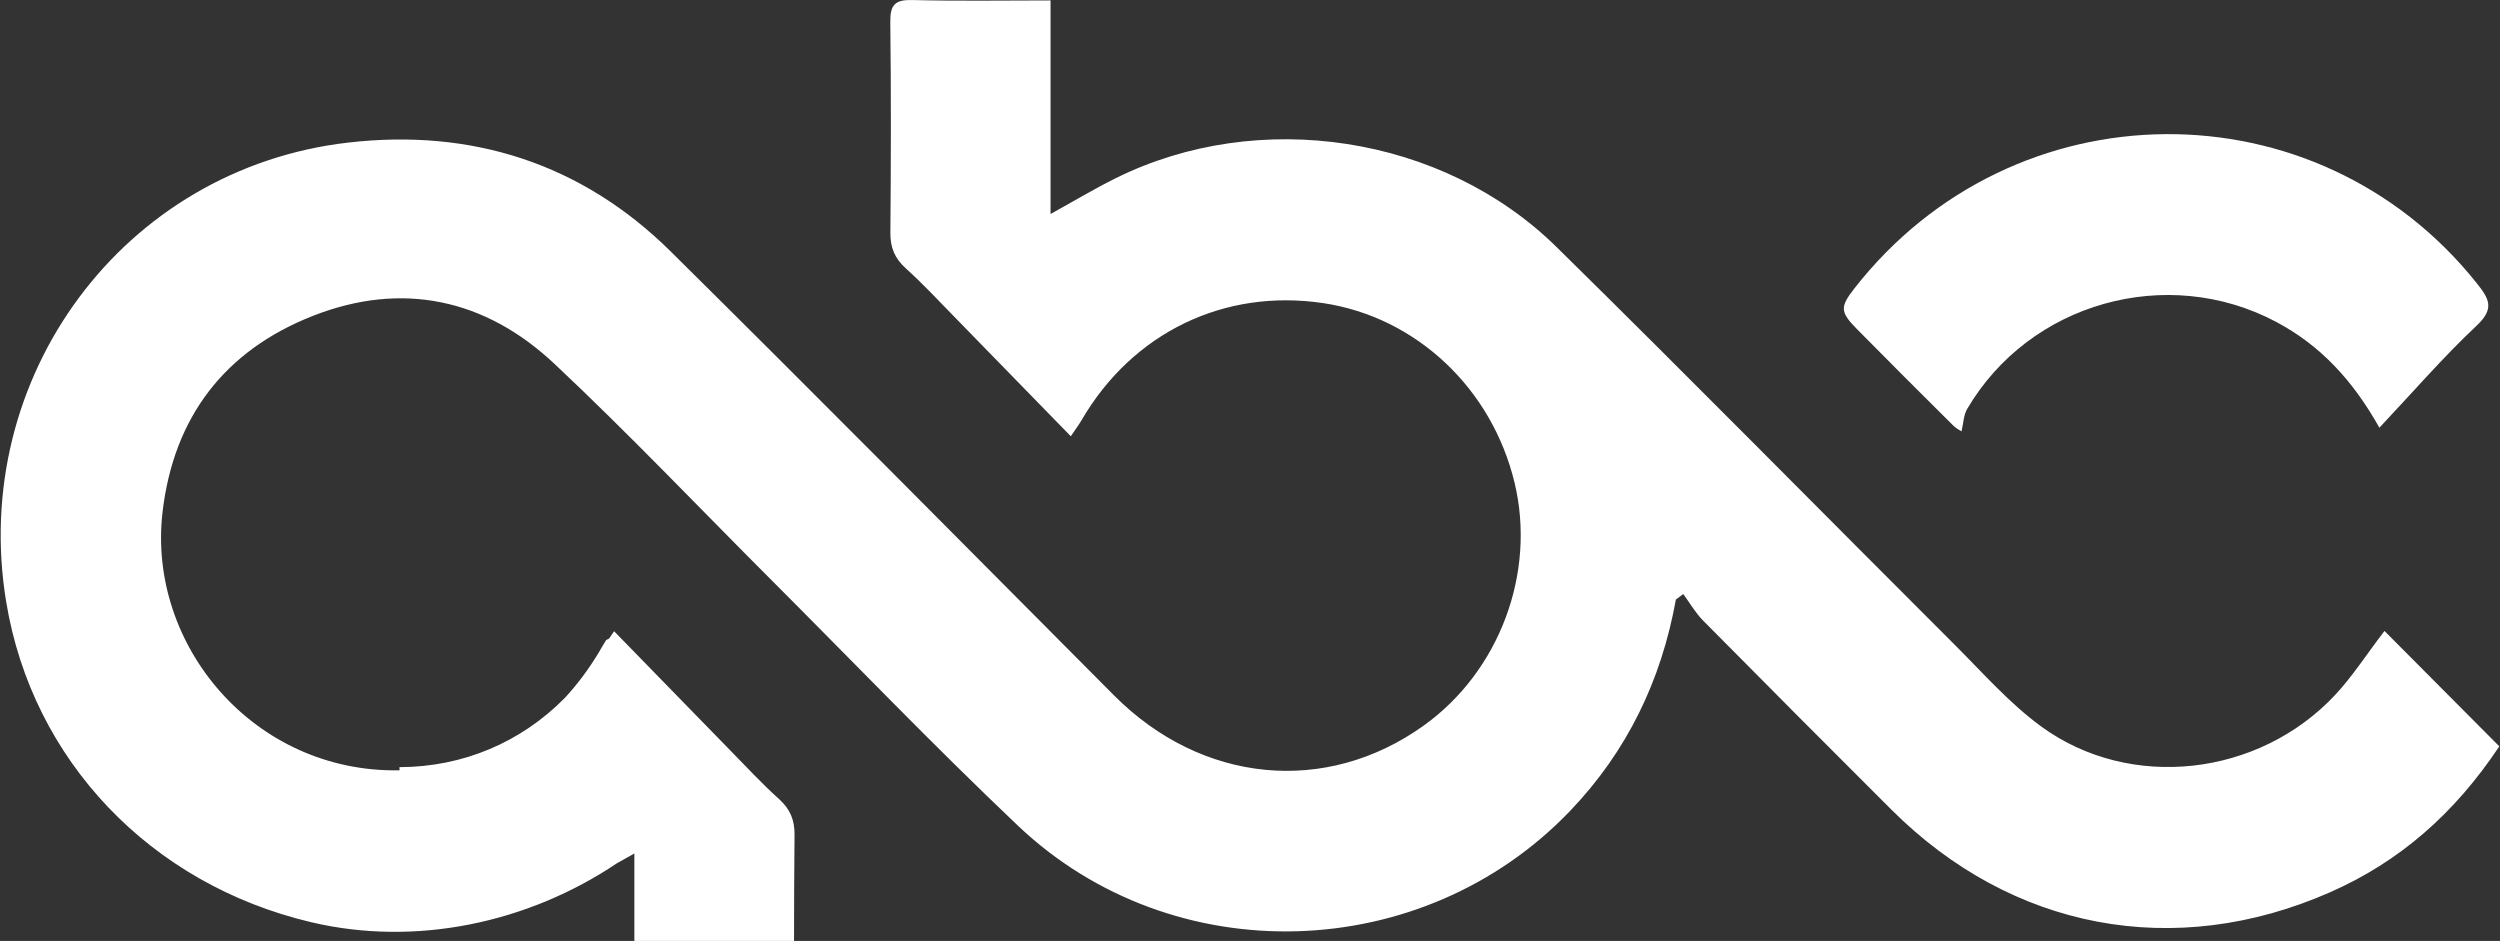
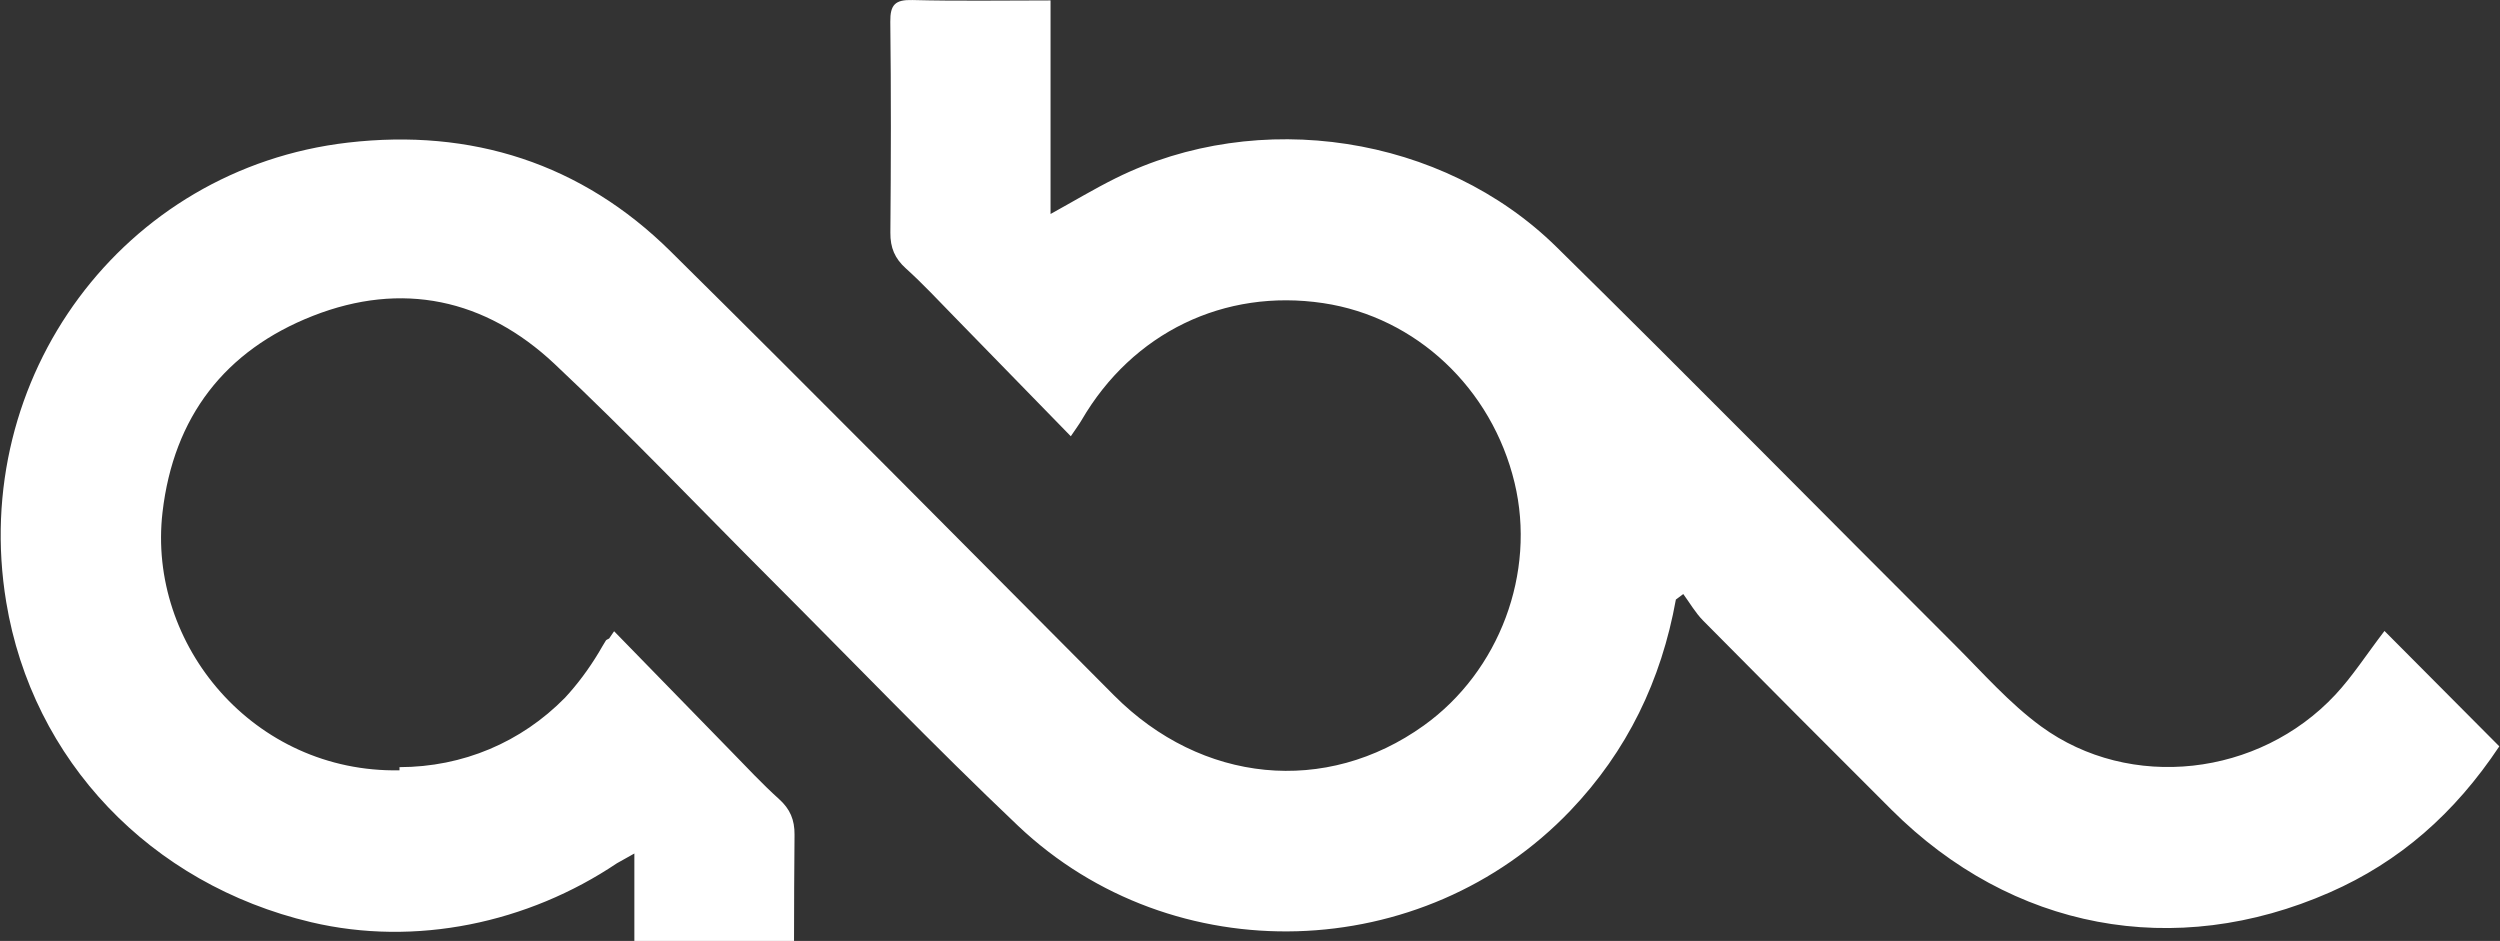
<svg xmlns="http://www.w3.org/2000/svg" width="1812" height="682" viewBox="0 0 1812 682" fill="none">
  <rect x="0" y="0" width="1812" height="682" fill="#333333" stroke="none" />
  <path d="M1692.62 503.578C1637.27 562.864 1543.91 573.604 1479.42 526.524C1456.46 509.761 1437.22 487.733 1416.92 467.478C1320.6 371.368 1225.14 274.391 1128.13 178.989C1045.51 97.755 912.155 77.82 808.64 129.177C793.272 136.803 778.517 145.678 761.435 155.101V0.31C726.981 0.31 694.106 0.875 661.264 0.019C648.808 -0.306 645.141 3.43 645.289 15.853C645.896 66.794 645.783 117.741 645.345 168.682C645.249 179.519 648.53 187.305 656.569 194.549C668.797 205.563 680.044 217.678 691.568 229.468C719.459 257.993 747.277 286.603 776.122 316.206C779.914 310.56 782.122 307.639 783.956 304.491C820.857 241.138 887.306 208.951 959.104 219.709C1026.33 229.782 1081.27 281.356 1097.75 349.853C1113.48 415.231 1086.84 486.518 1031.99 525.84C960.983 576.735 870.985 567.837 807.516 504.08C700.526 396.608 593.86 288.817 486.048 182.189C421.375 118.22 341.493 93.026 252.273 103.35C89.103 122.236 -22.393 273.599 4.504 436.358C23.466 551.08 108.945 640.847 225.449 668.396C301.124 686.289 382.533 669.098 447.183 625.674C451.27 623.364 455.449 621.014 459.786 618.619V682H575.512C575.518 656.344 575.654 630.694 575.876 605.038C575.972 594.201 572.691 586.415 564.652 579.171C552.424 568.157 541.177 556.042 529.653 544.258C501.762 515.727 473.944 487.122 445.099 457.519C443.68 459.63 442.533 461.284 441.494 462.79C440.086 463.503 439.422 463.799 439.133 464.256C437.344 467.016 435.795 469.925 434.097 472.743C426.74 484.966 418.542 495.957 409.533 505.7C377.724 538.069 335.459 555.951 289.548 556.03V558.329C184.029 560.286 106.617 467.518 117.795 371.277C125.828 302.095 163.115 253.949 226.806 228.938C291.286 203.618 351.644 216.532 401.818 263.657C455.647 314.221 506.587 367.866 558.833 420.125C618.385 479.696 676.739 540.533 737.824 598.479C850.377 705.237 1031.44 699.345 1138.23 587.516C1179.42 544.372 1204.12 493.111 1214.67 434.561C1216.46 433.227 1218.25 431.892 1220.03 430.557C1224.78 437.003 1228.83 444.161 1234.4 449.791C1279.74 495.655 1325.29 541.32 1370.94 586.883C1458.13 673.901 1576.02 696.317 1688.75 646.75C1739.06 624.636 1778.99 589.814 1811.5 540.955C1783.68 513.001 1756 485.172 1728.27 457.314C1714.9 474.825 1704.97 490.345 1692.62 503.578Z" fill="white" />
-   <path d="M1415.76 308.489C1417.85 310.565 1420.64 311.94 1421.7 312.676C1423.13 306.721 1423.19 300.857 1425.77 296.465C1471.01 219.287 1570.6 191.429 1649.53 233.181C1681.77 250.23 1705.33 275.663 1724.58 310.006C1749.13 283.945 1770.97 258.643 1795.2 235.896C1808.49 223.422 1803.9 216.224 1794.96 205.033C1678.96 59.813 1459.49 61.518 1344.23 208.831C1333.57 222.458 1333.54 225.966 1345.91 238.526C1369.03 262.008 1392.4 285.246 1415.76 308.489Z" fill="white" />
</svg>